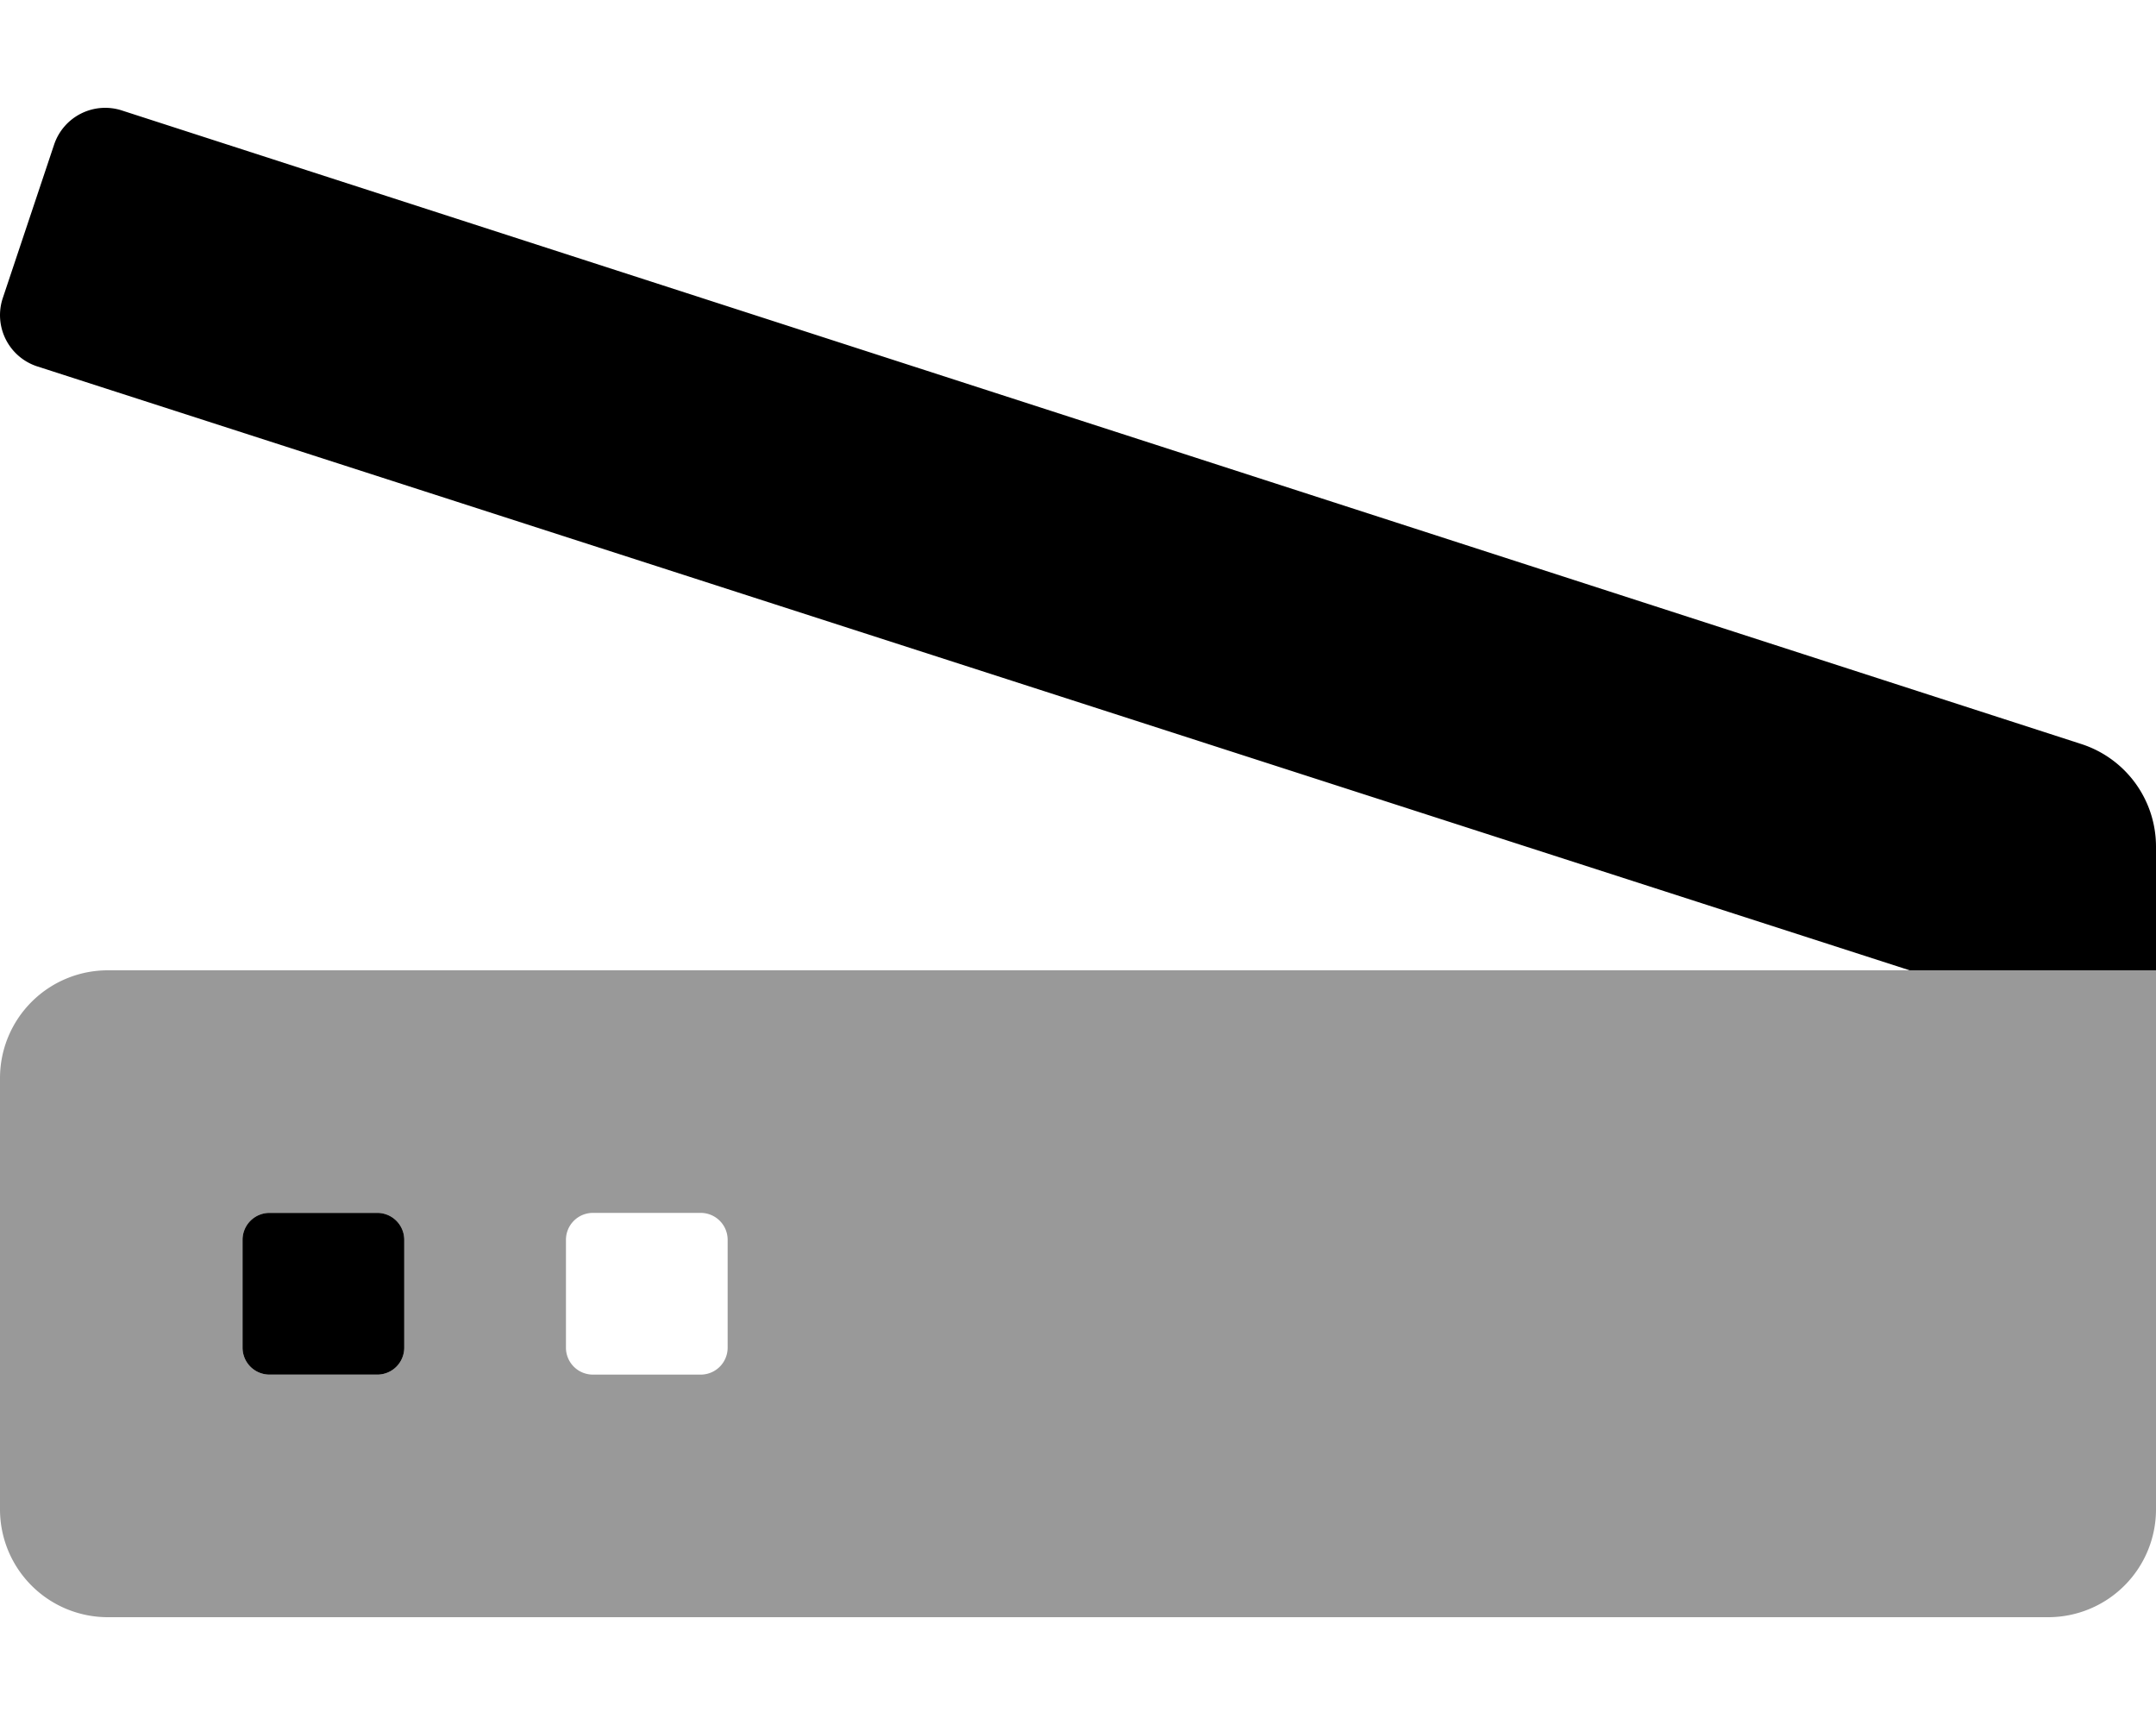
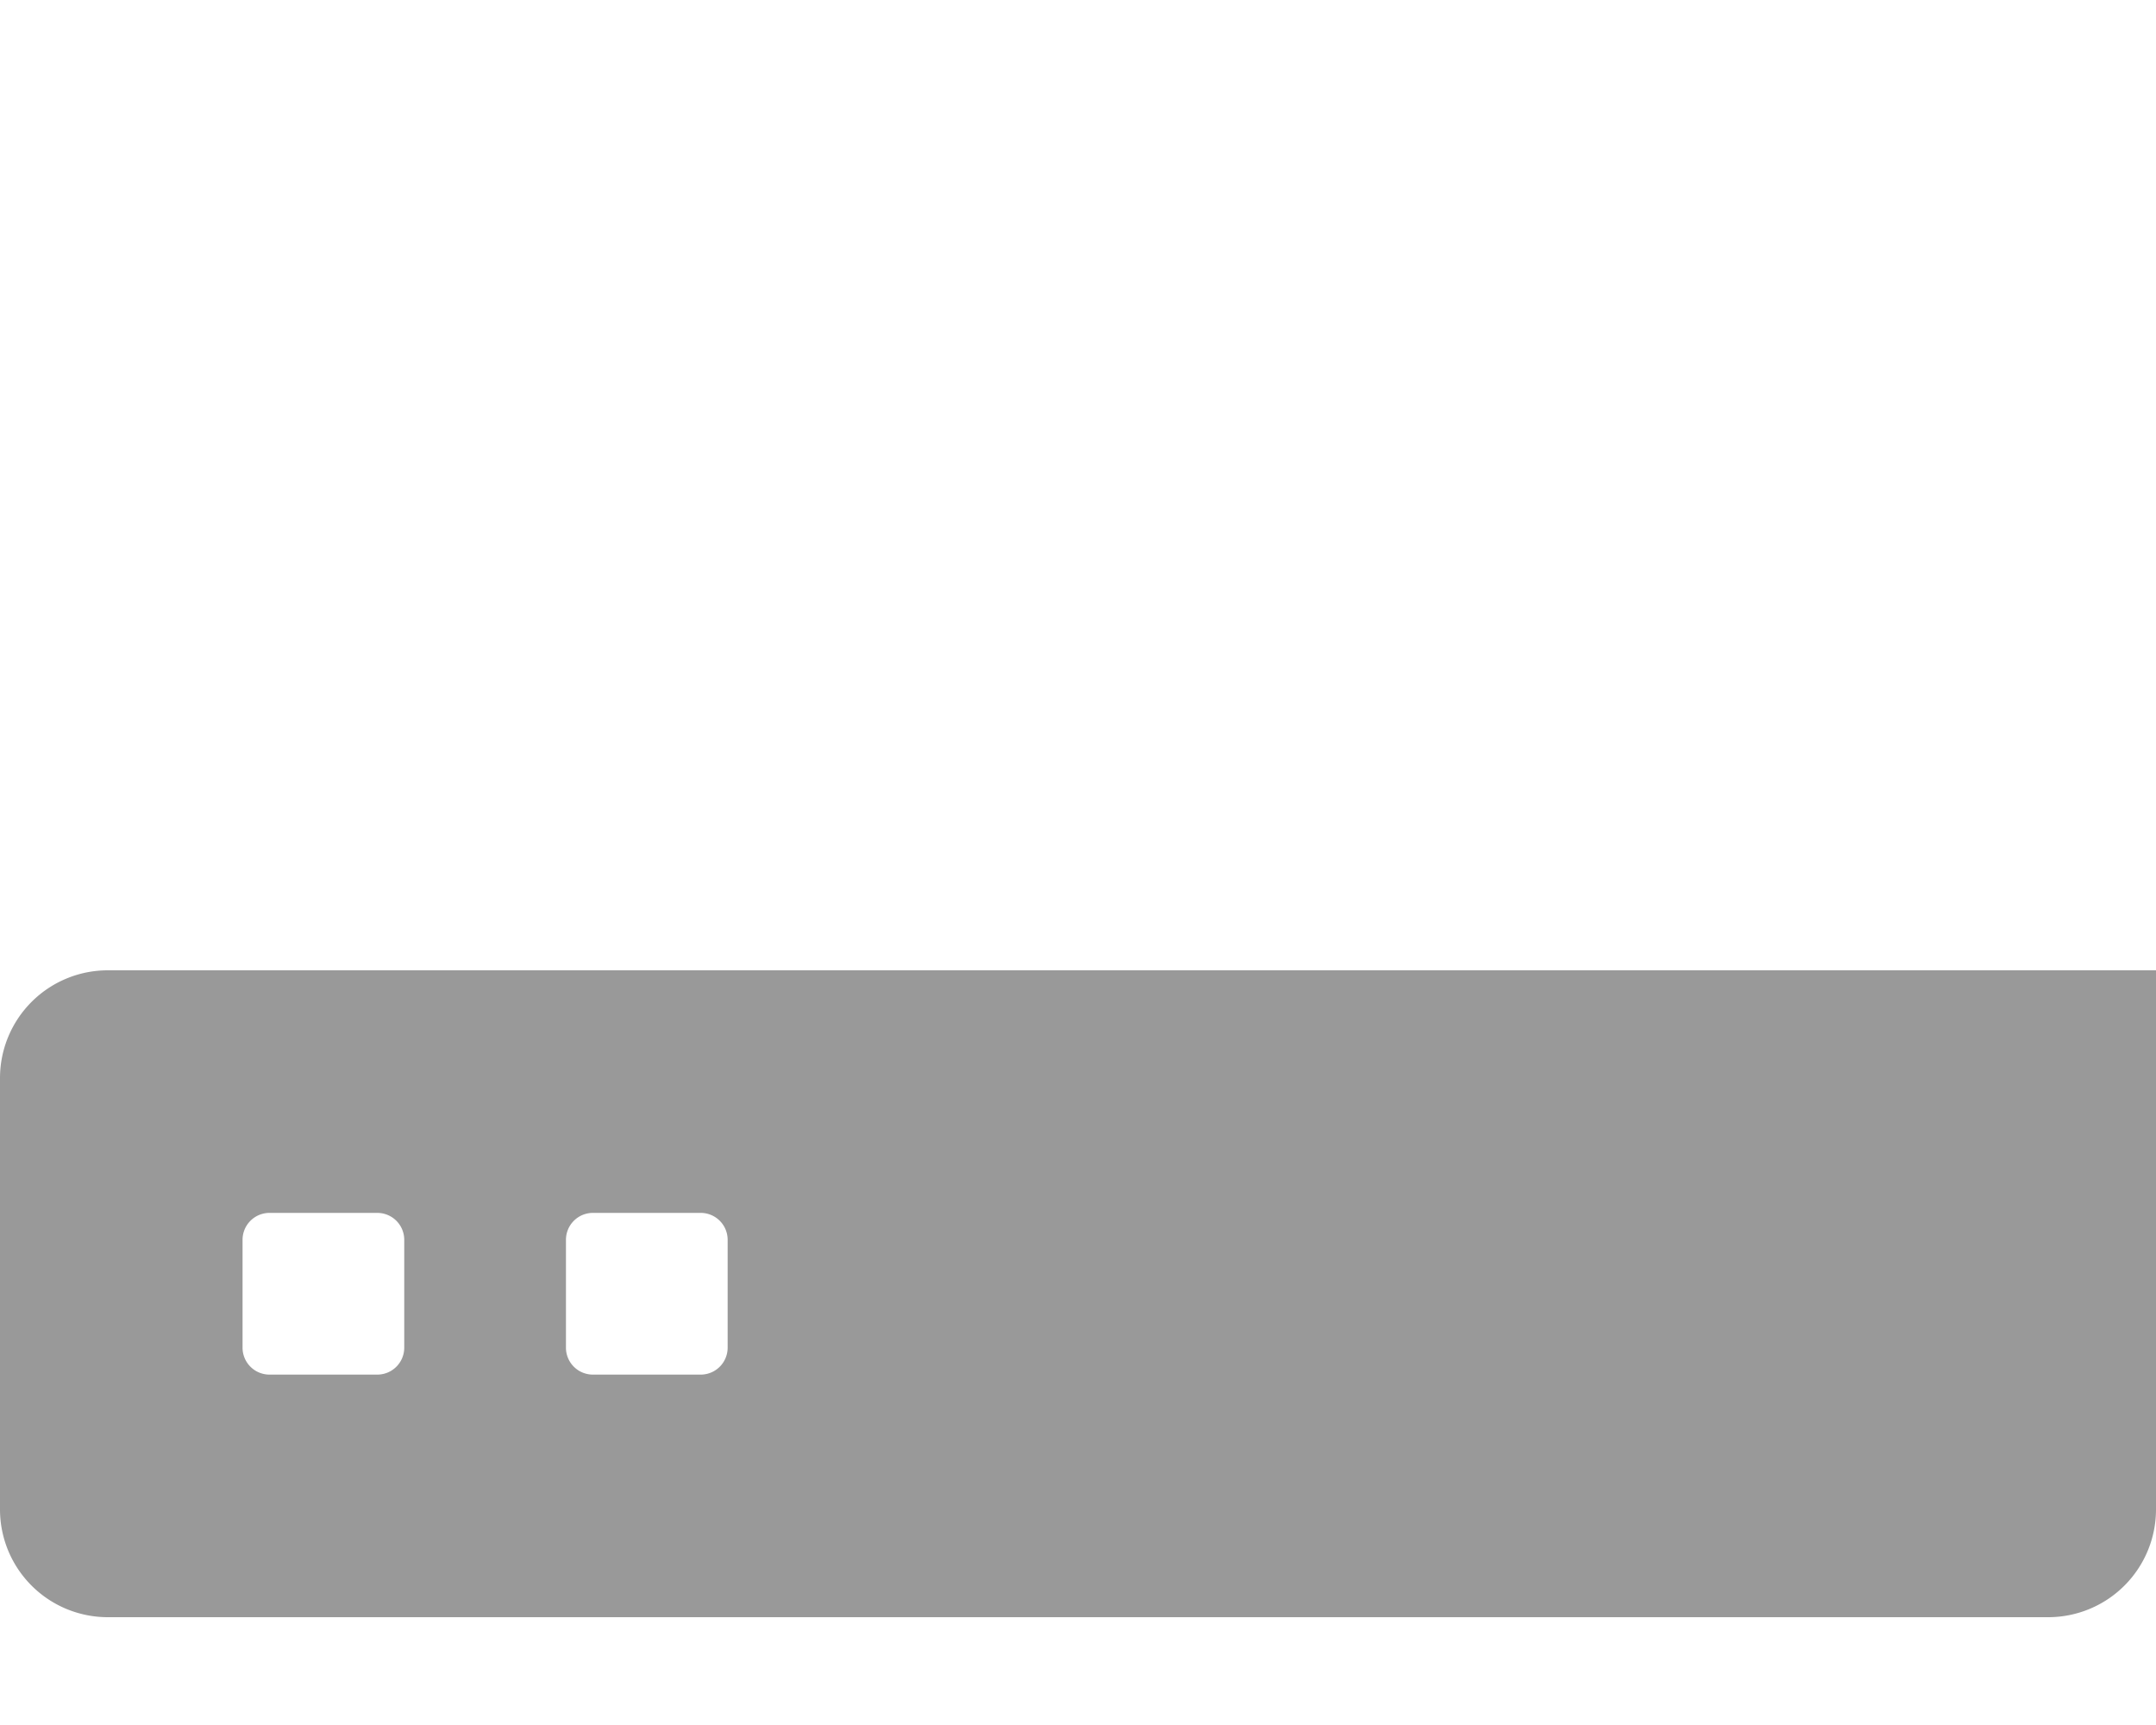
<svg xmlns="http://www.w3.org/2000/svg" viewBox="0 0 640 512">
  <defs>
    <style>.fa-secondary{opacity:.4}</style>
  </defs>
  <path d="M0 320v128a32 32 0 0 0 32 32h576a32 32 0 0 0 32-32V288H32a32 32 0 0 0-32 32zm120 80a8 8 0 0 1-8 8H80a8 8 0 0 1-8-8v-32a8 8 0 0 1 8-8h32a8 8 0 0 1 8 8zm96 0a8 8 0 0 1-8 8h-32a8 8 0 0 1-8-8v-32a8 8 0 0 1 8-8h32a8 8 0 0 1 8 8z" class="fa-secondary" />
-   <path d="M617.84 220.84L36.31 32.83a16 16 0 0 0-20.25 10.1L.83 88.46a16 16 0 0 0 10.1 20.25L566.88 288H640v-36.71a32 32 0 0 0-22.16-30.45zM112 360H80a8 8 0 0 0-8 8v32a8 8 0 0 0 8 8h32a8 8 0 0 0 8-8v-32a8 8 0 0 0-8-8z" class="fa-primary" />
</svg>